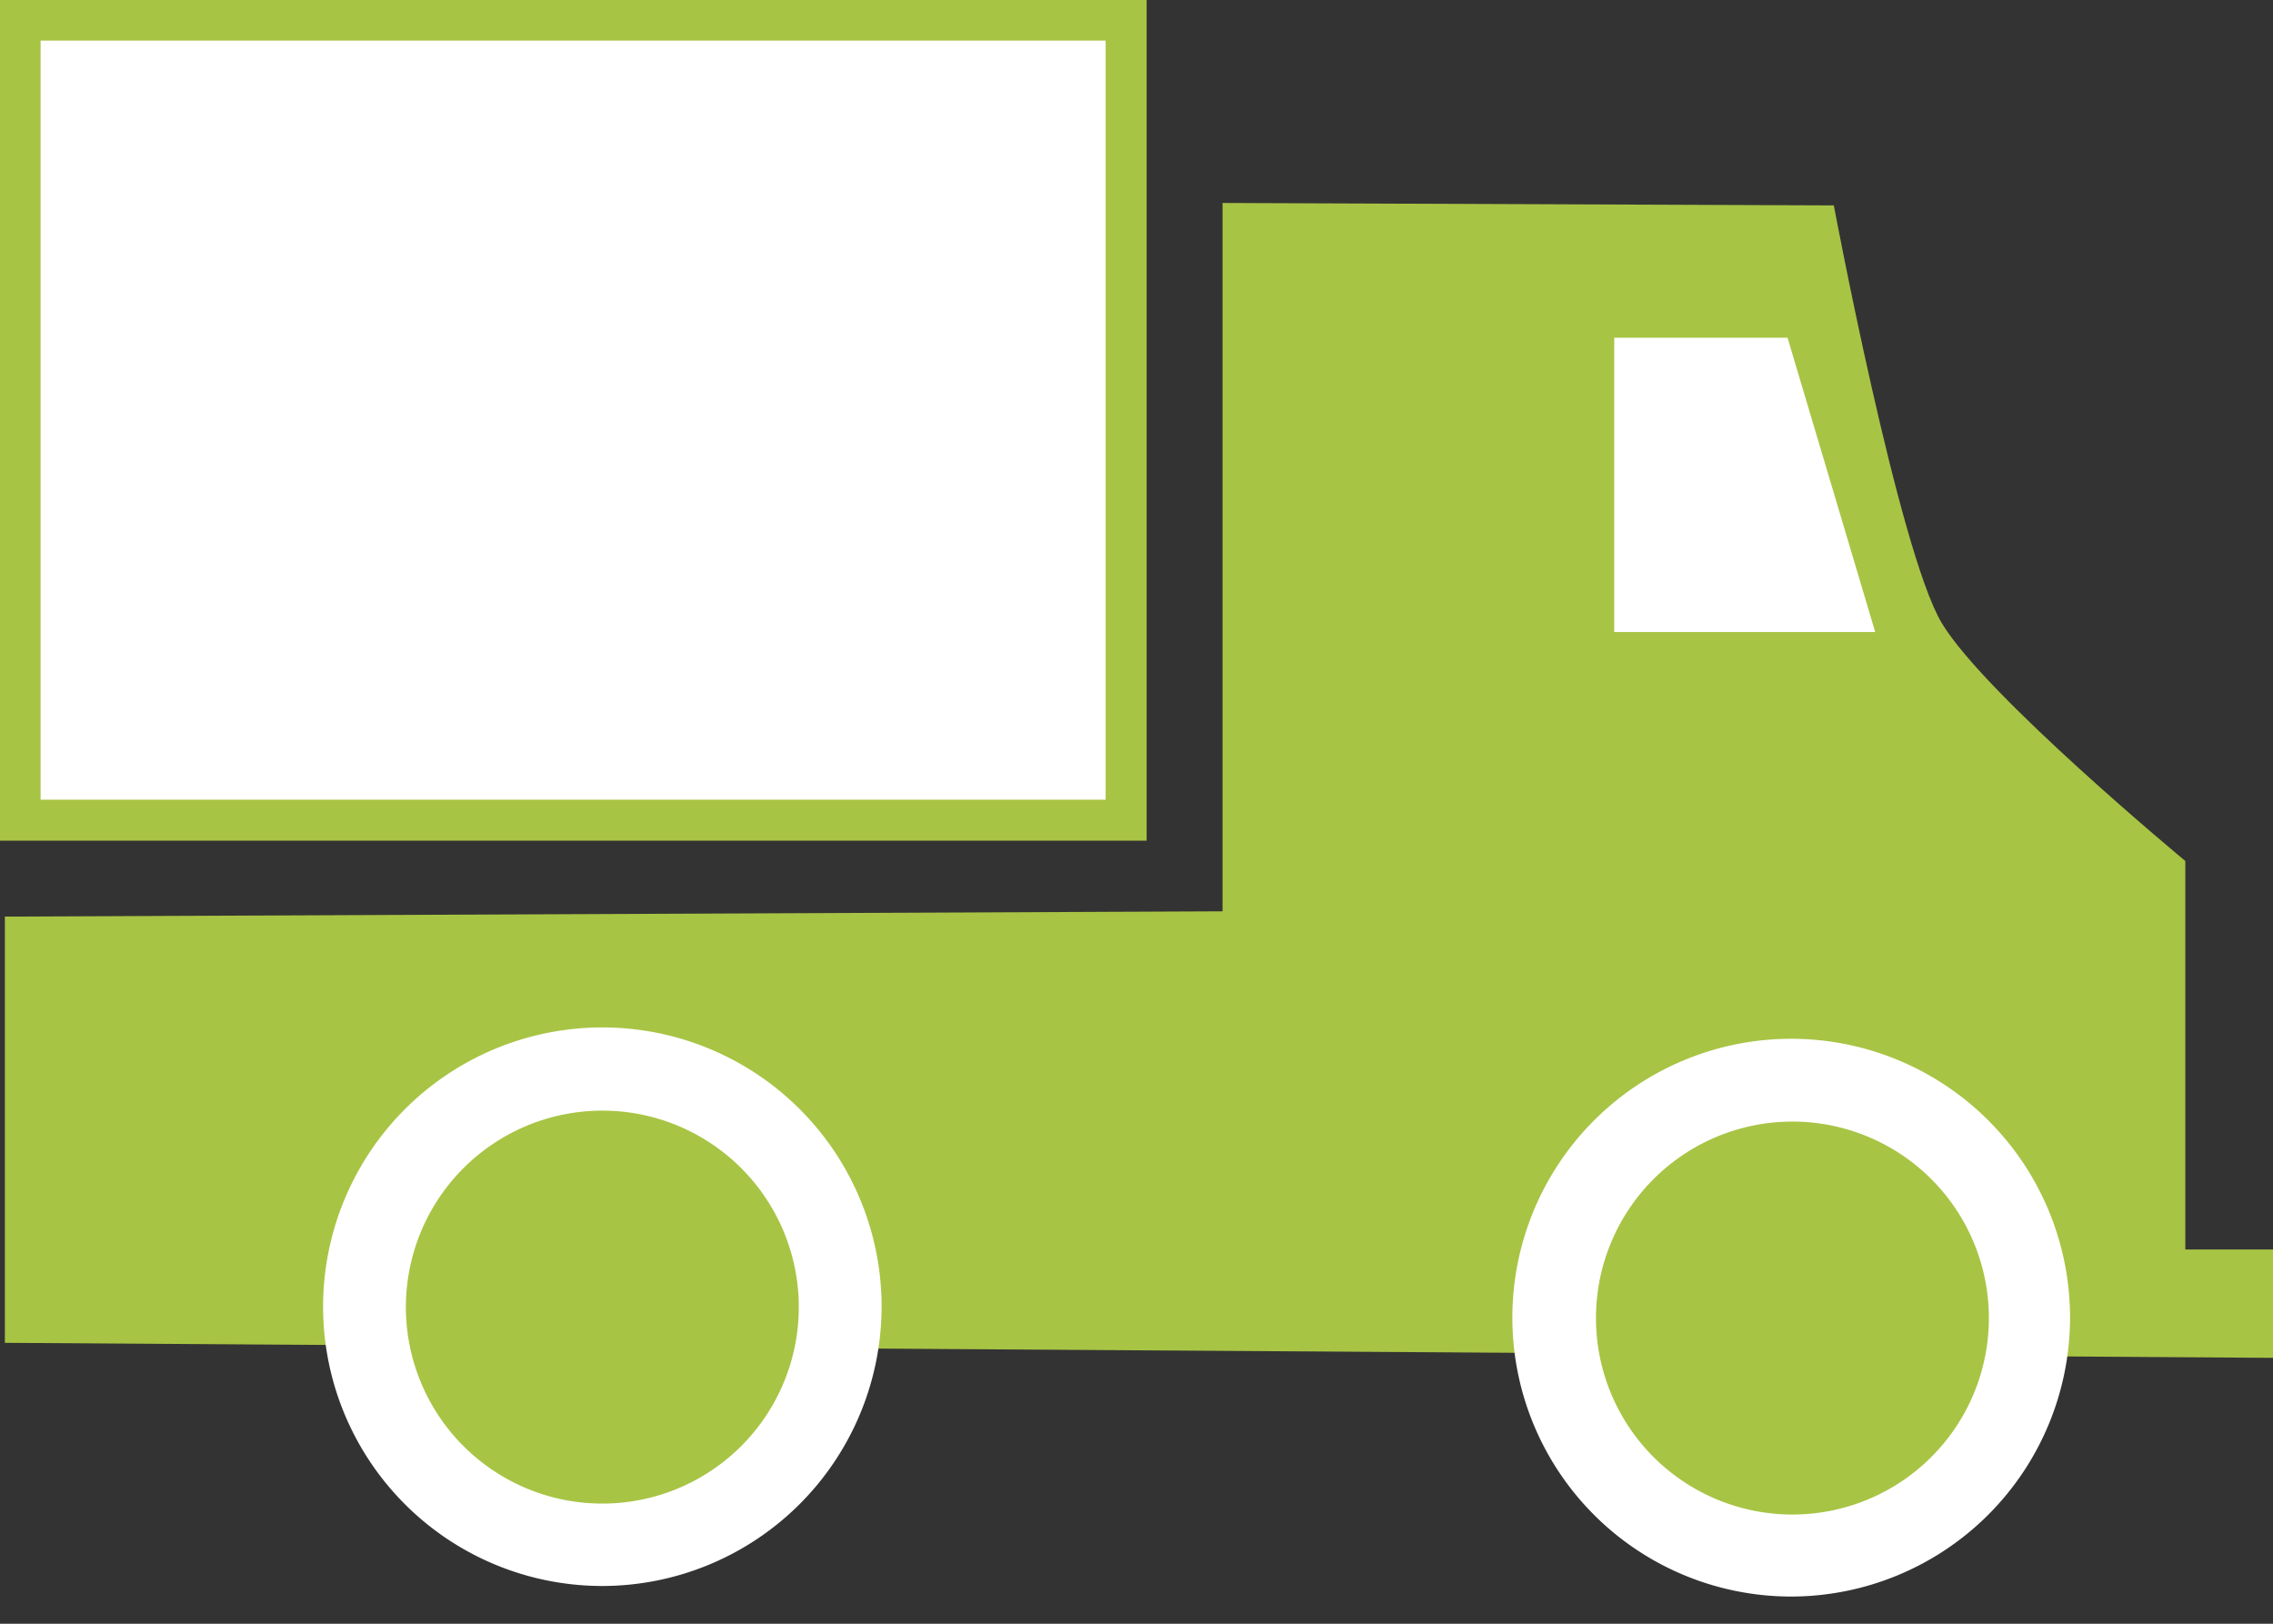
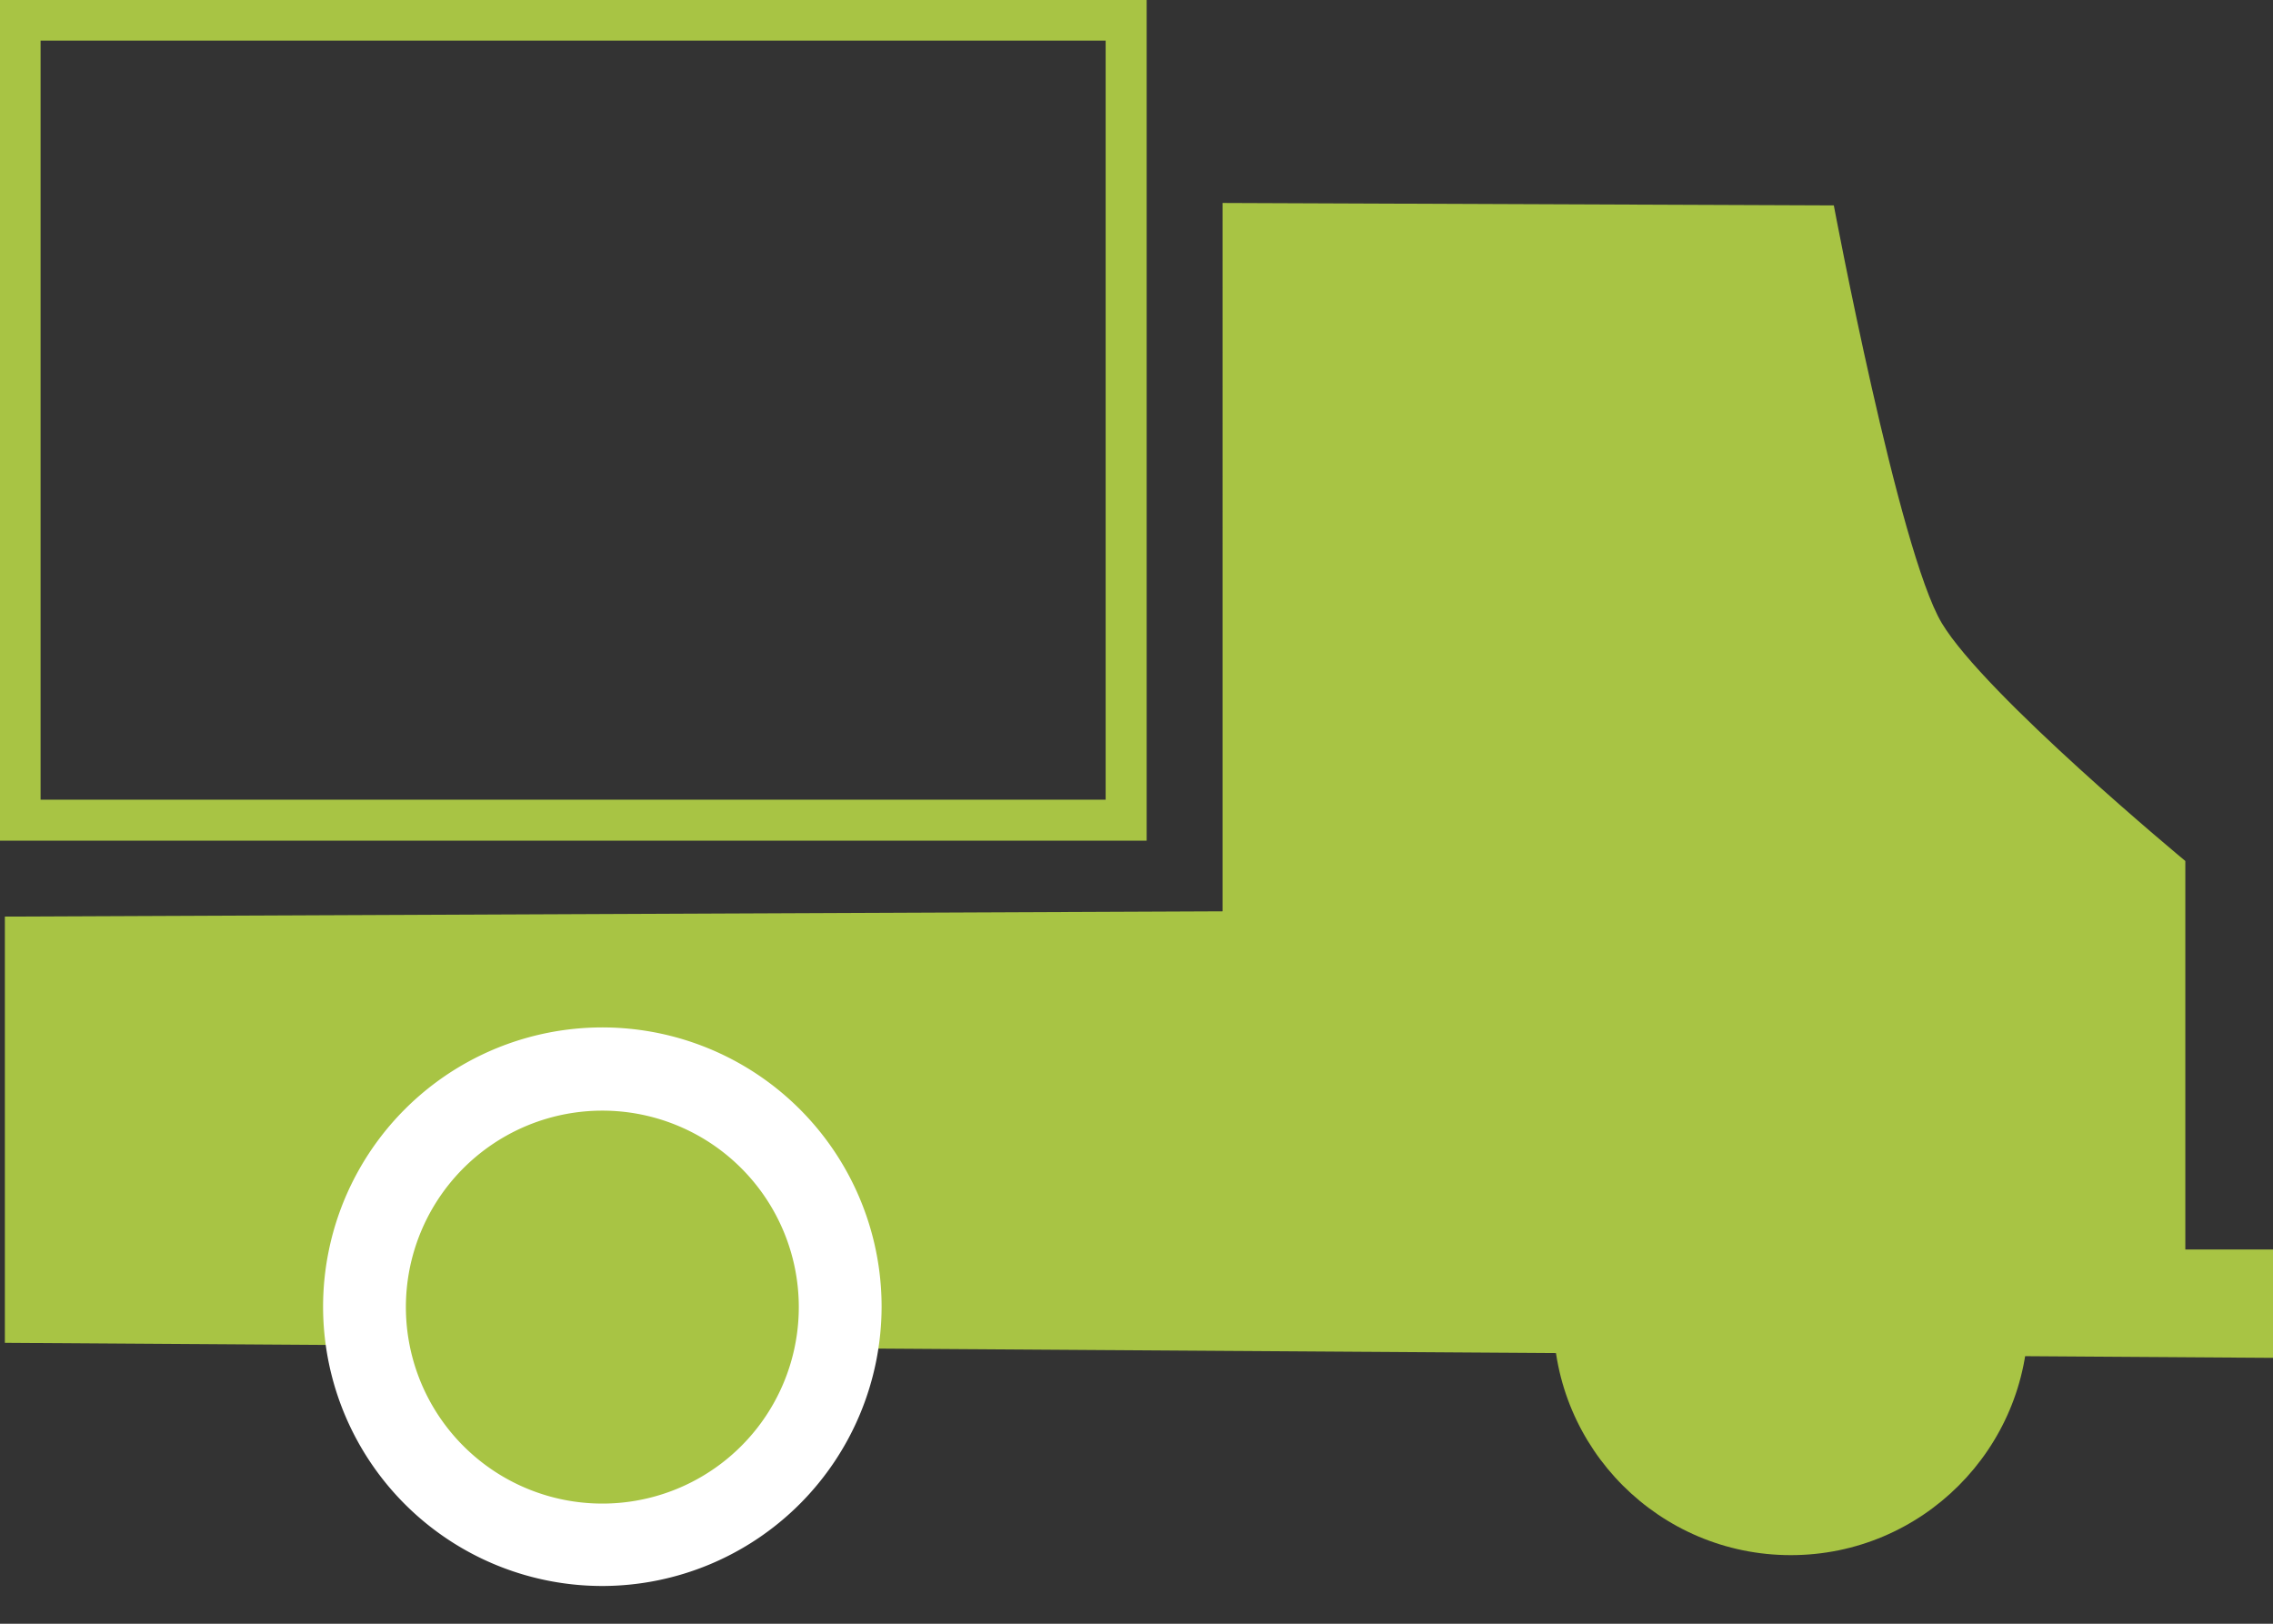
<svg xmlns="http://www.w3.org/2000/svg" width="56" height="40" viewBox="0 0 56 40">
  <rect x="0" y="0" width="56" height="40" fill="#333333" stroke="none" />
  <path fill="#a8c444" d="M.12 33.08v-10.5l30-.13V5l15.06.06s1.6 8.52 2.66 10.29 6 5.86 6 5.86v9.57H56v2.67z" />
  <circle cx="14.85" cy="32.19" r="5.85" fill="#a8c444" />
  <path fill="#fff" d="M14.85 39.07a6.88 6.88 0 116.87-6.88 6.89 6.89 0 01-6.87 6.88zm0-11.71a4.84 4.84 0 104.83 4.83 4.84 4.84 0 00-4.83-4.83z" />
  <circle cx="44.12" cy="32.46" r="5.85" fill="#a8c444" />
-   <path fill="#fff" d="M44.12 39.33A6.87 6.87 0 1151 32.46a6.88 6.88 0 01-6.88 6.87zm0-11.7A4.84 4.84 0 1049 32.46a4.84 4.84 0 00-4.88-4.83zM46.2 15.57h-6.43V8.32h4.27l2.16 7.25zM.51.51h27.23v19.7H.51z" />
  <path fill="#a8c444" d="M28.25 20.71H0V0h28.25zM1 19.7h26.24V1H1z" />
</svg>